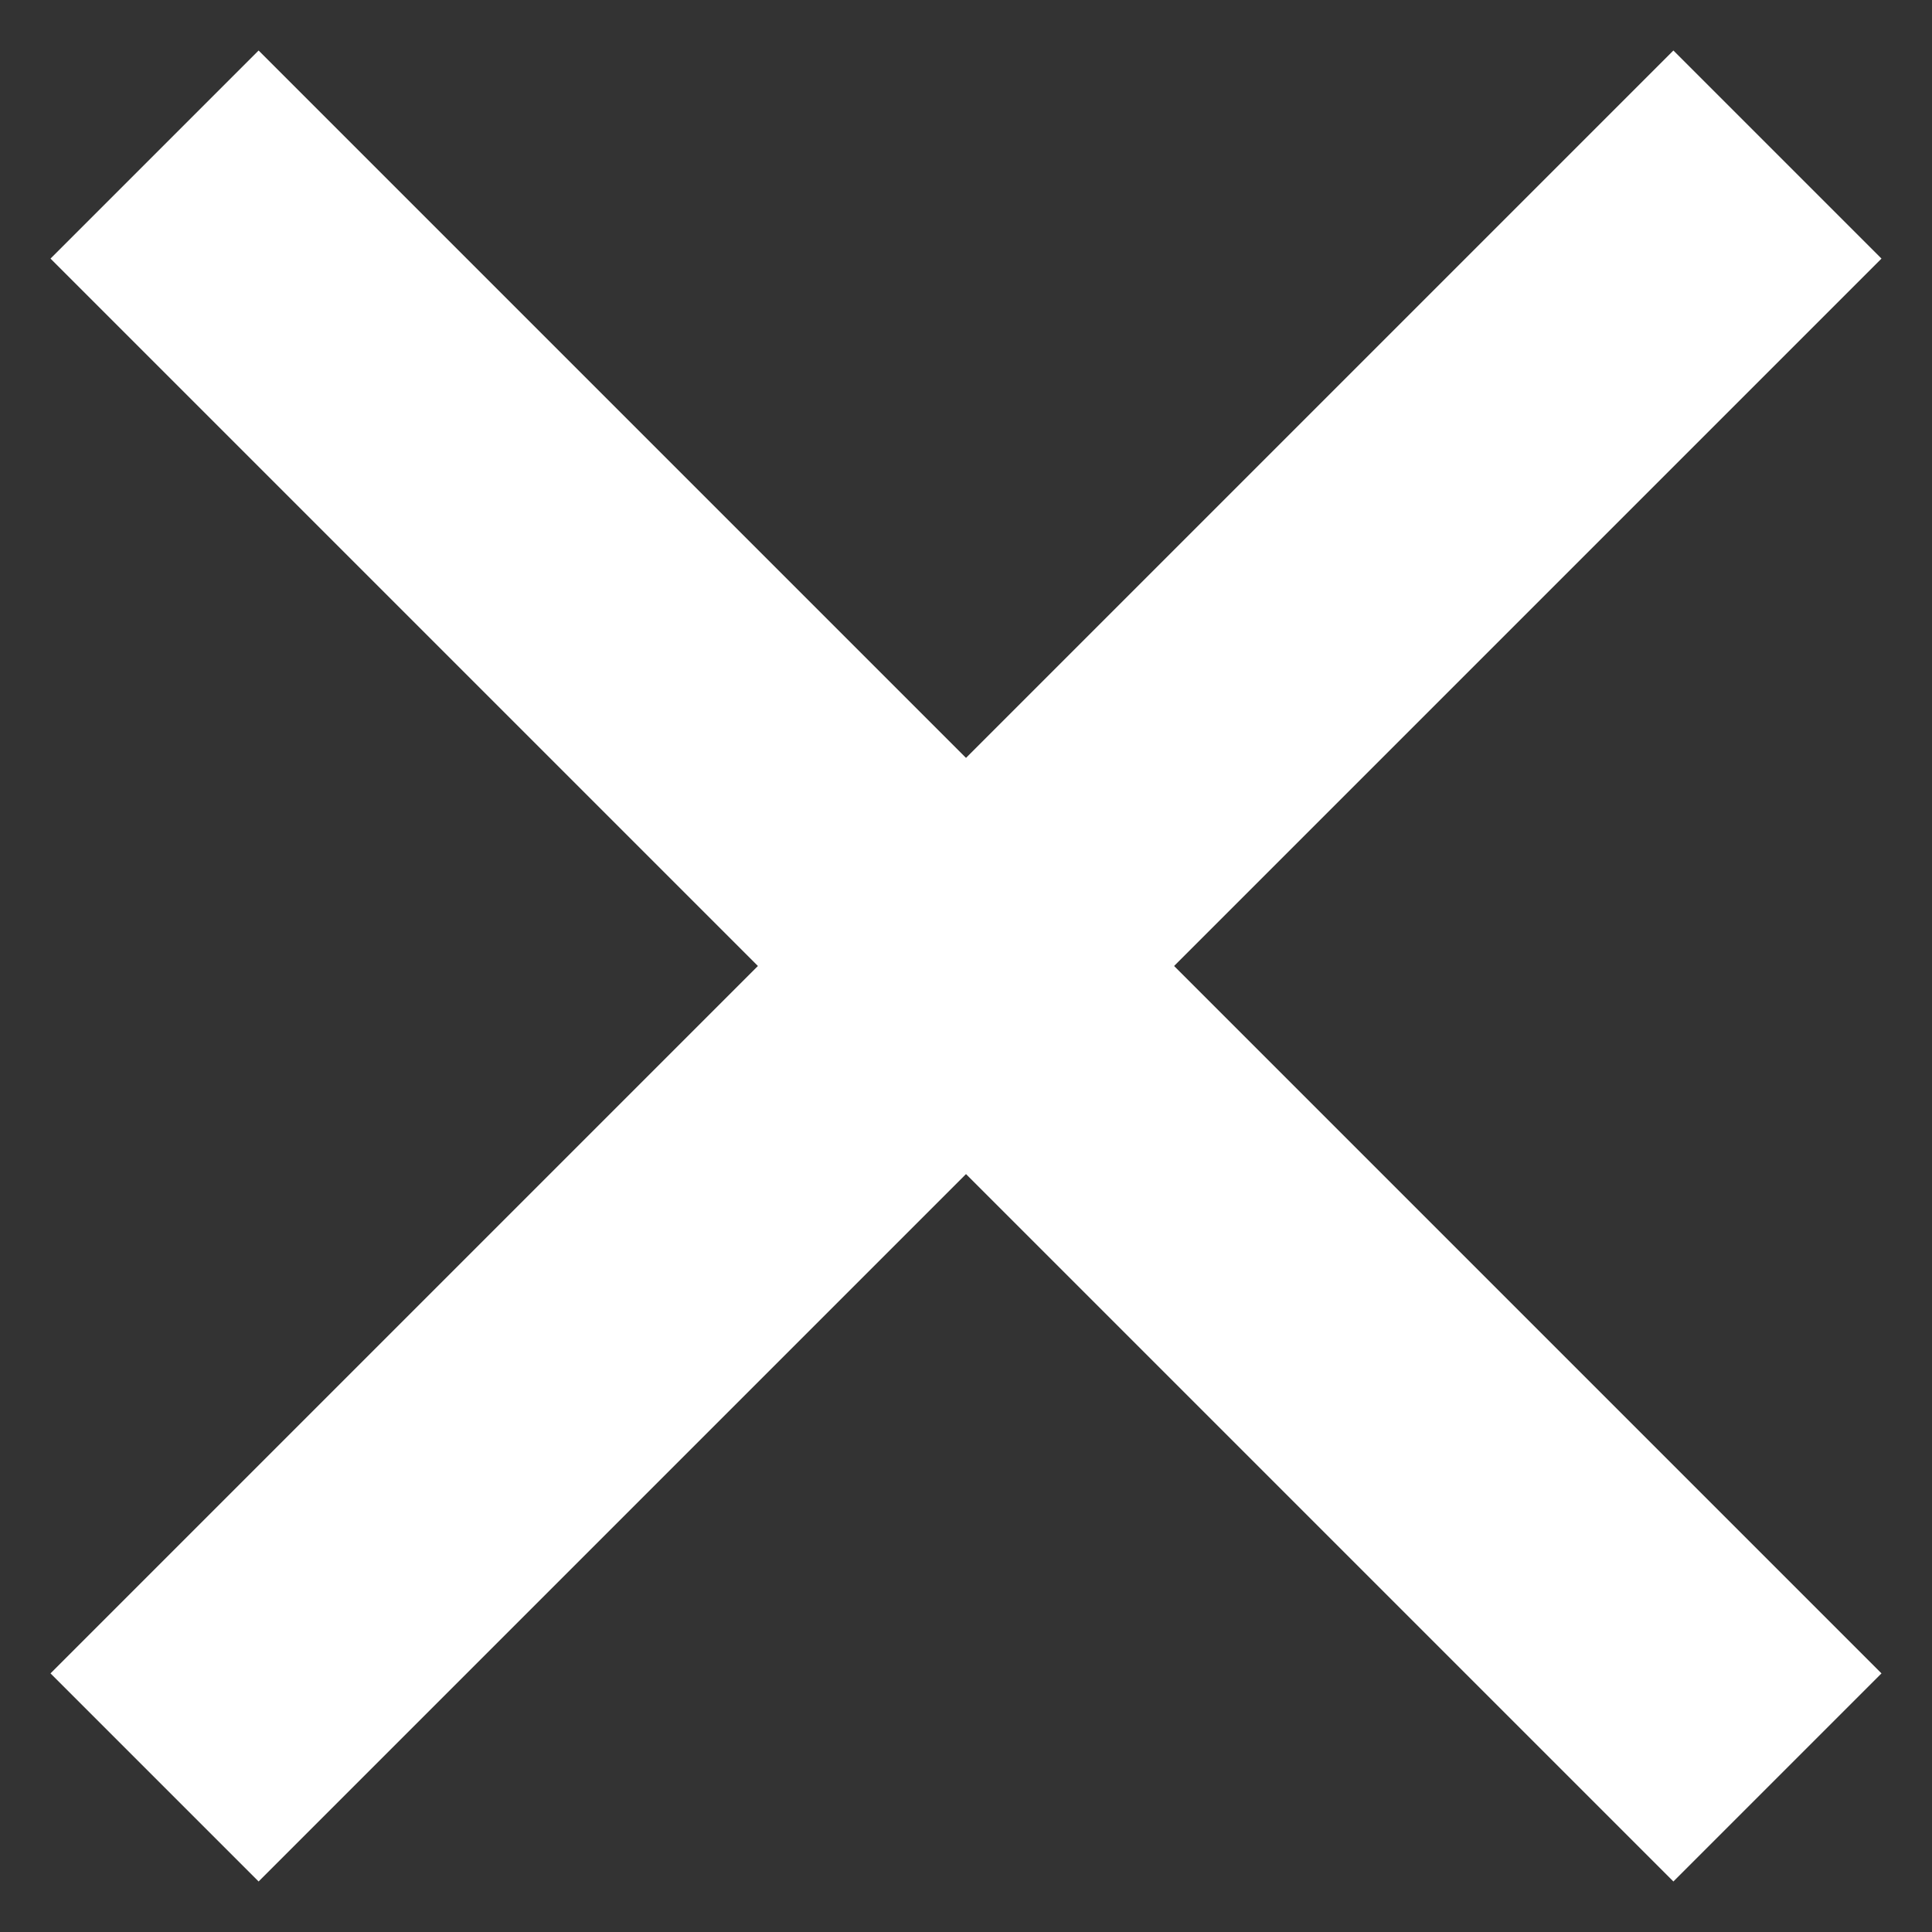
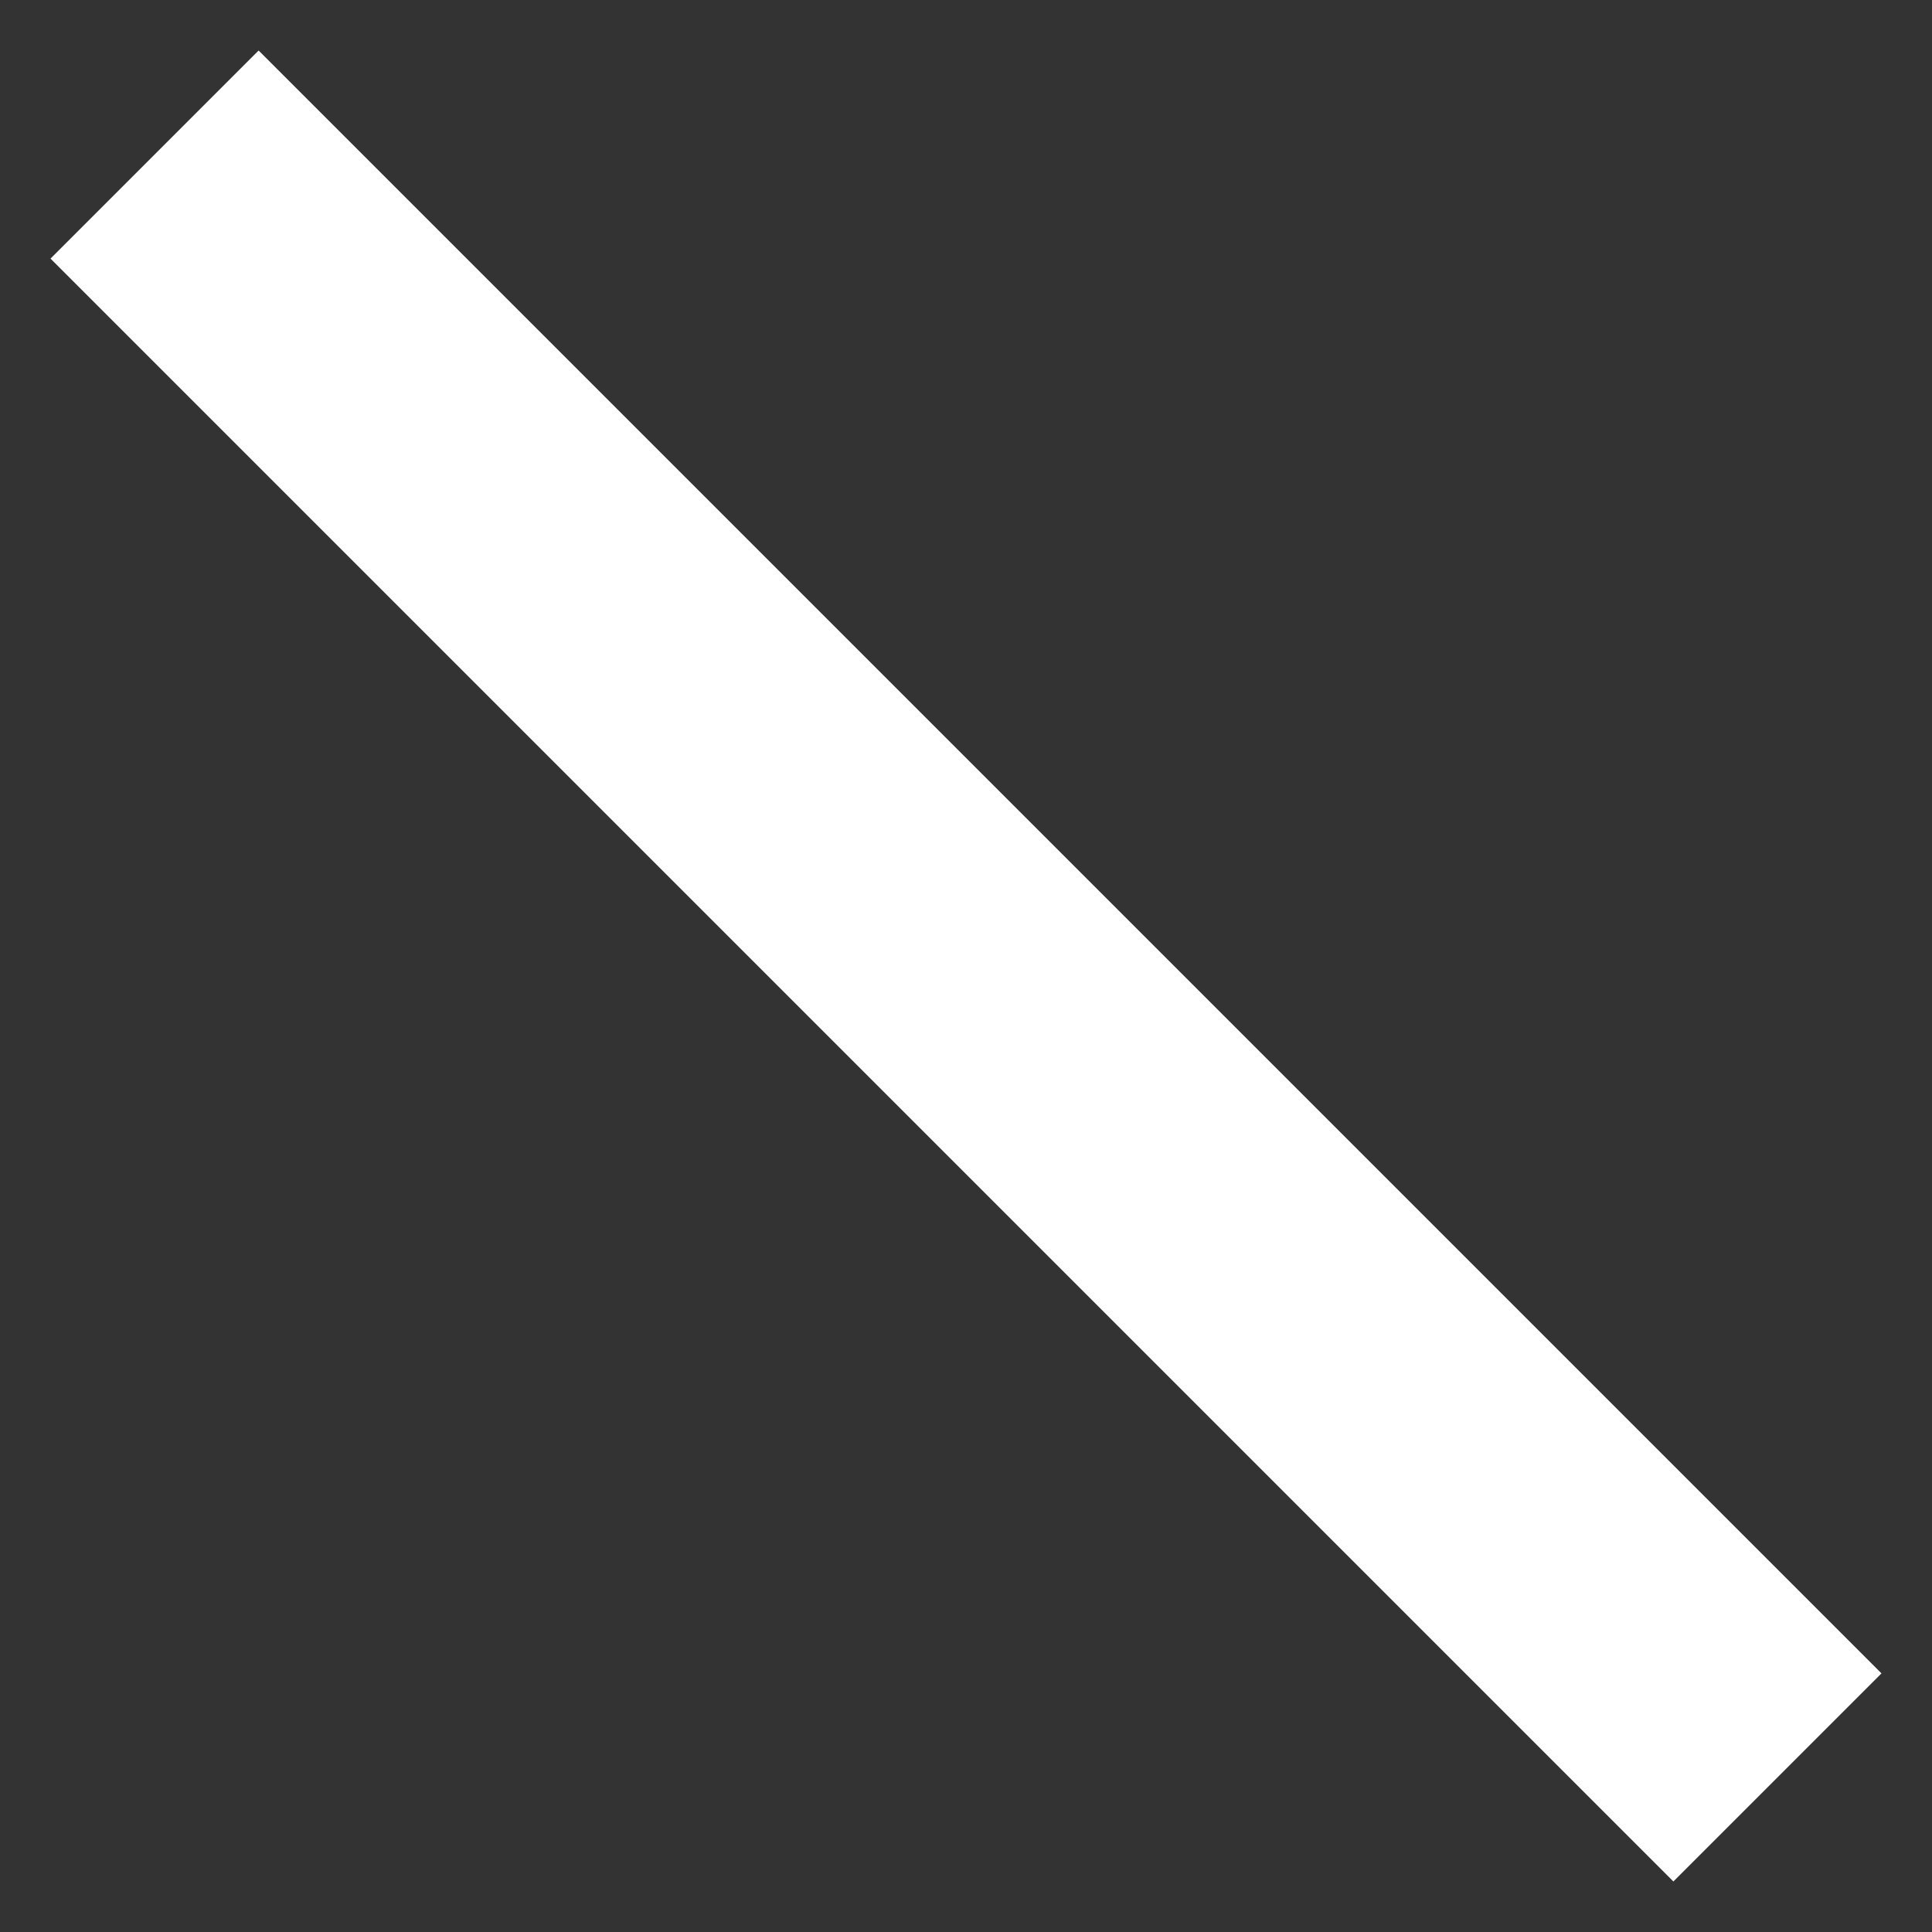
<svg xmlns="http://www.w3.org/2000/svg" width="25" height="25" viewBox="0 0 25 25" fill="none">
  <rect x="0" y="0" width="25" height="25" fill="#333333" stroke="none" />
  <path d="M2 2L23 23" stroke="white" stroke-width="3.808" />
-   <path d="M23 2L2 23" stroke="white" stroke-width="3.808" />
</svg>